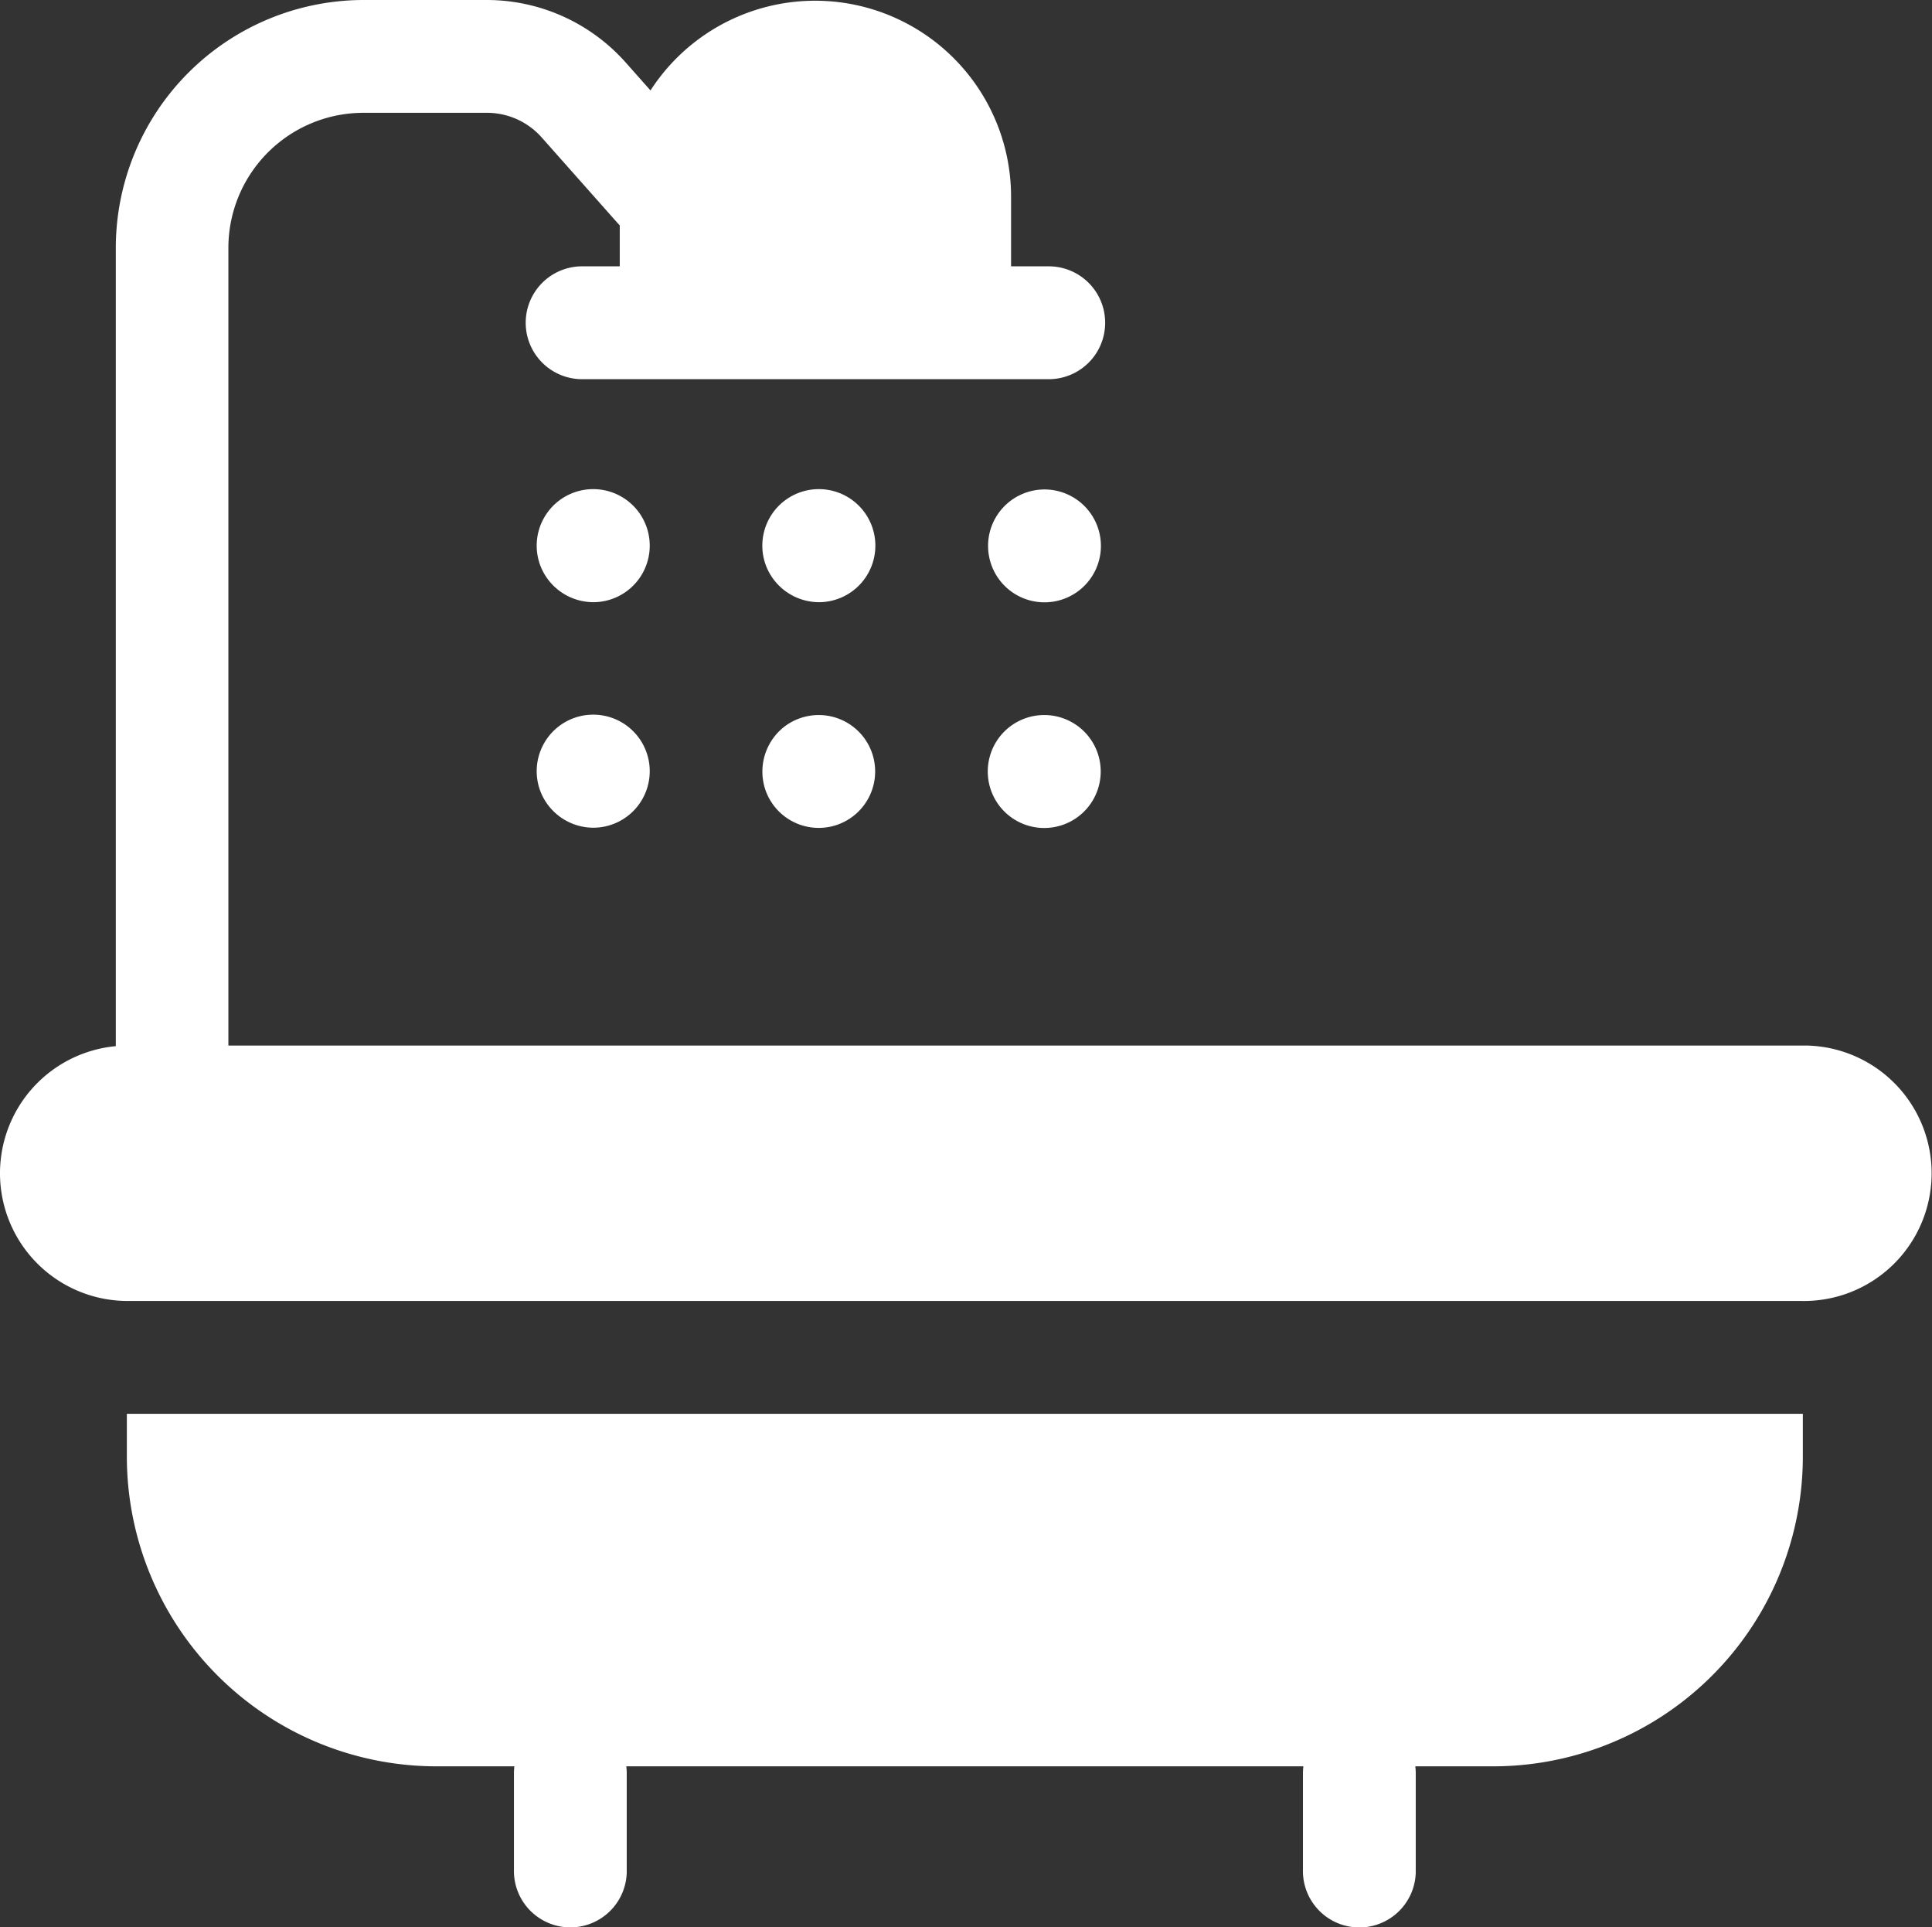
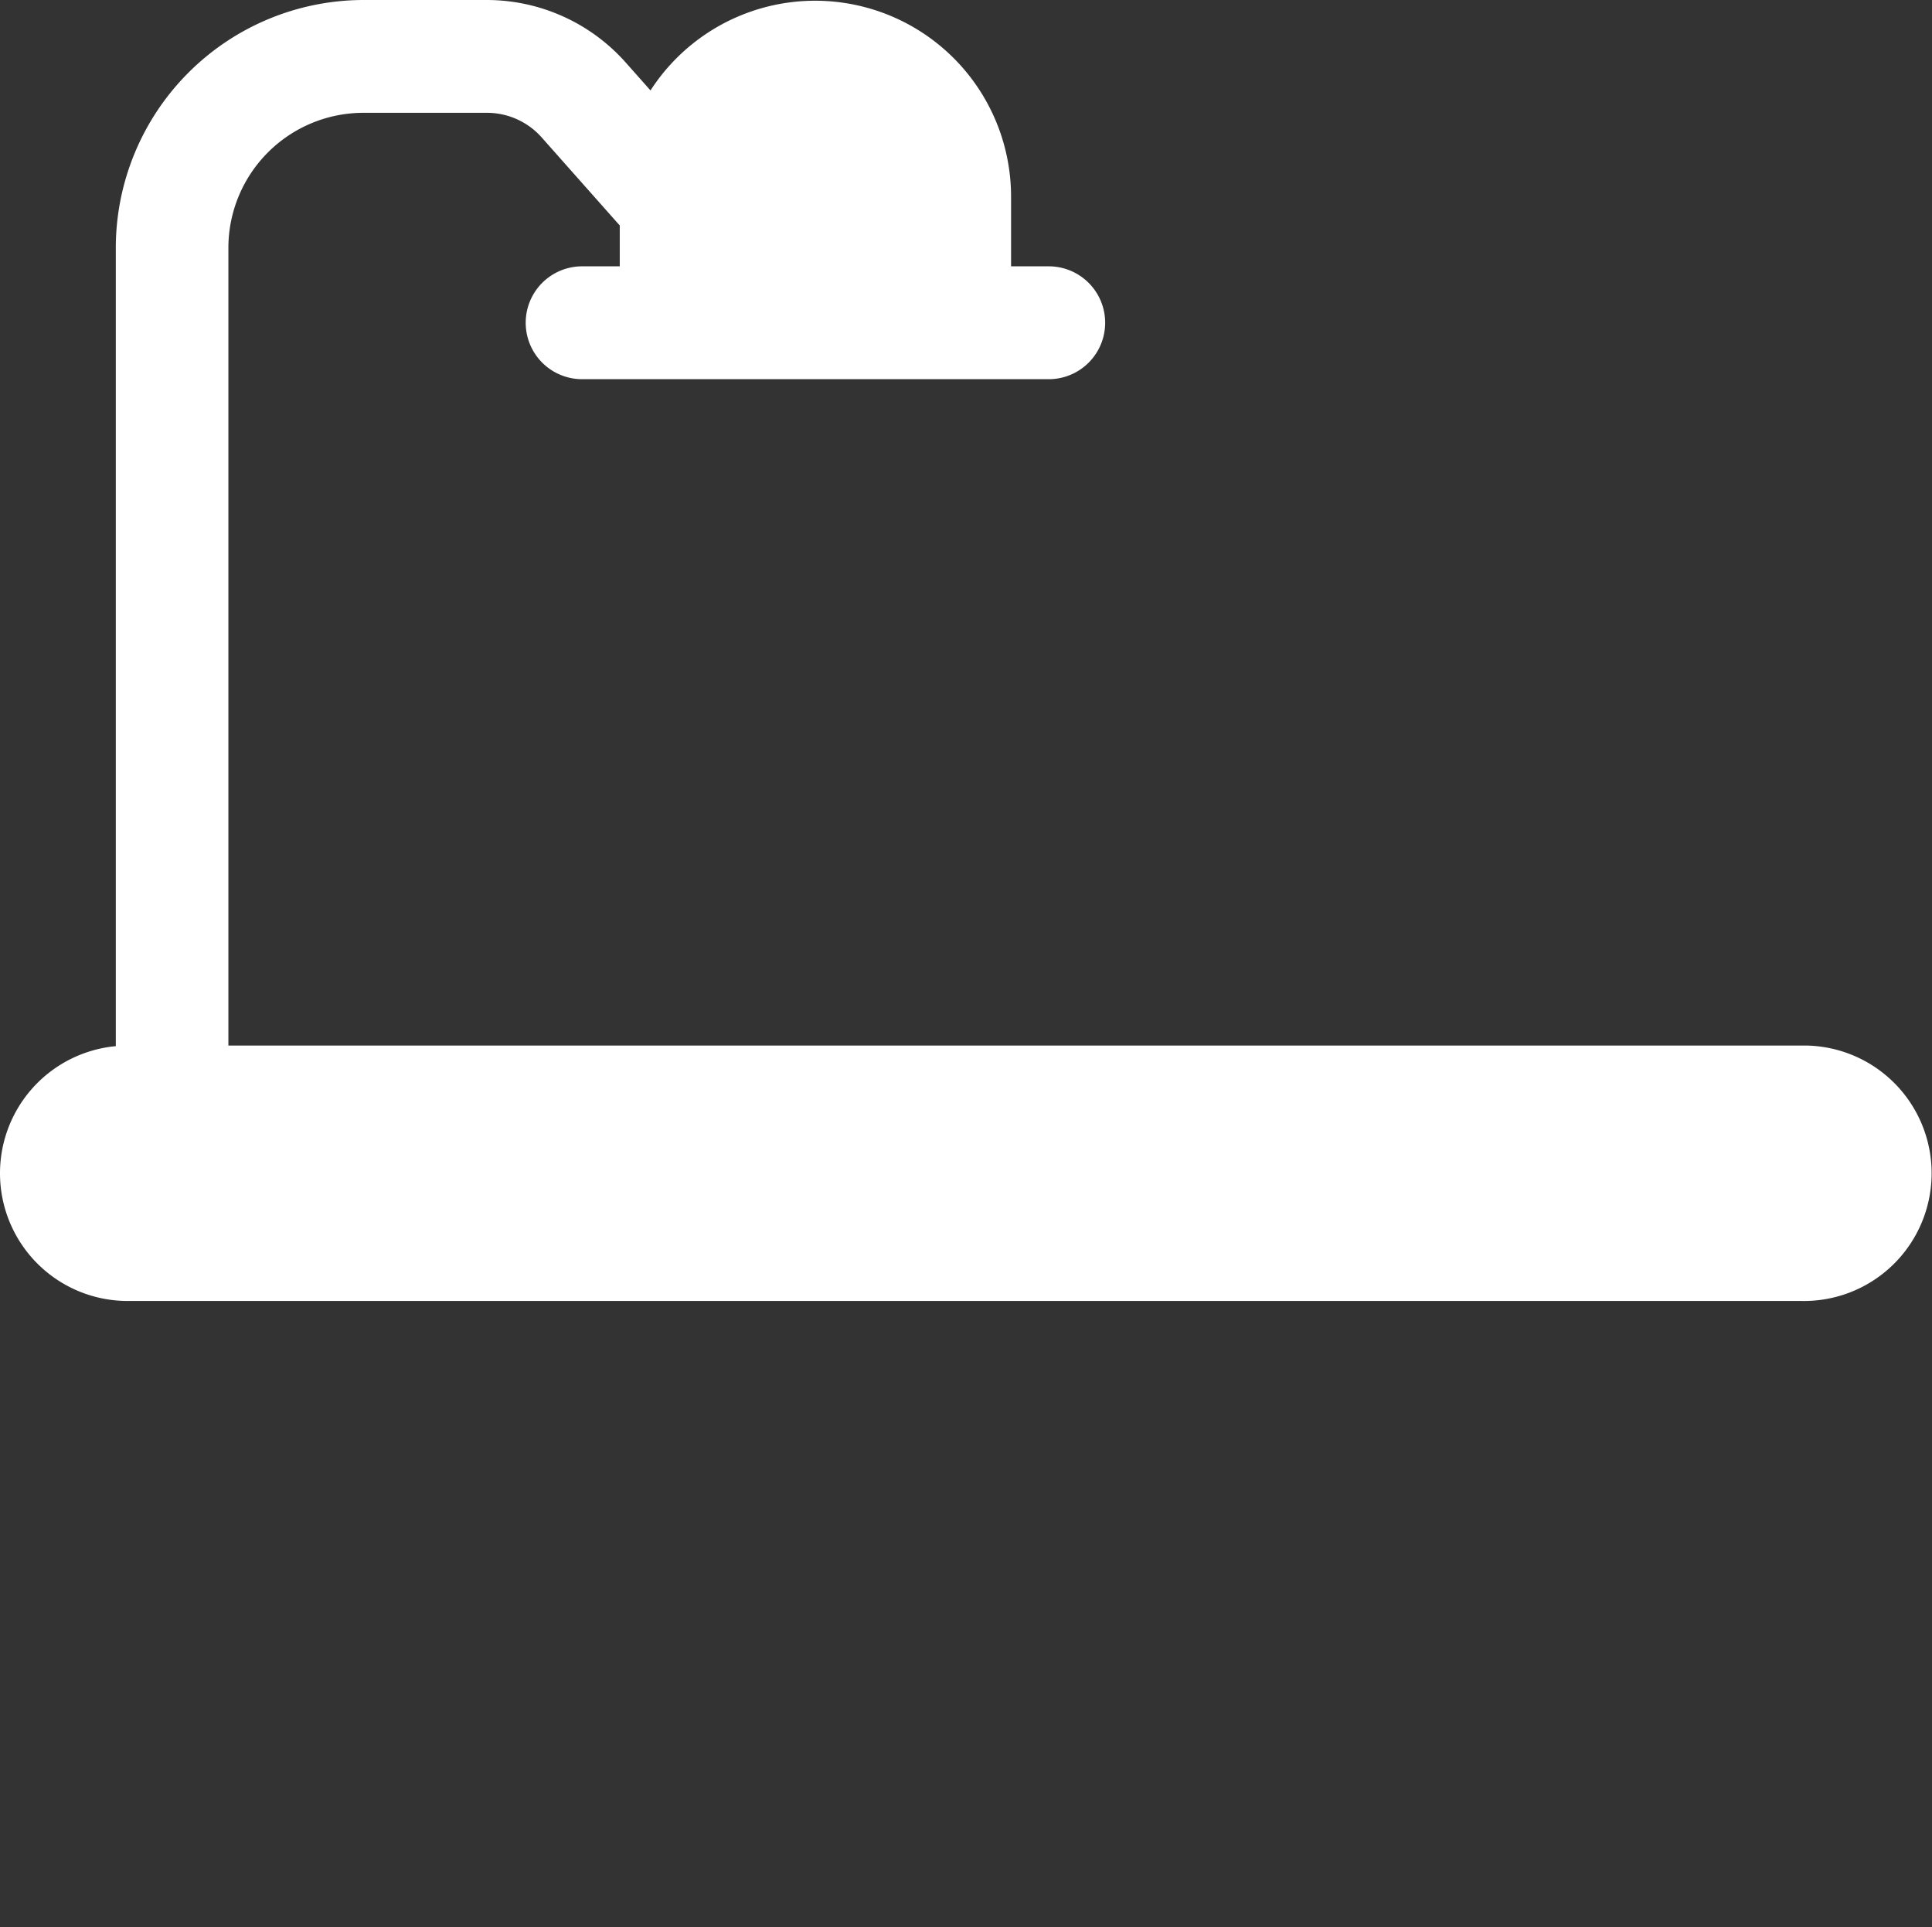
<svg xmlns="http://www.w3.org/2000/svg" id="Layer_1" data-name="Layer 1" viewBox="0 0 384.56 383.55">
  <rect x="0" y="0" width="384.56" height="383.55" fill="#333333" stroke="none" />
  <defs>
    <style>.cls-1{fill:#fff}</style>
  </defs>
-   <path class="cls-1" d="M212.36 143.26a11.24 11.24 0 106.6 11.63 11.22 11.22 0 00-6.6-11.63zm-60.02 14.04a11.23 11.23 0 106.8-14.35 11.1 11.1 0 00-3.35 1.89 11.32 11.32 0 00-3.45 12.46zM118 164.72a11.25 11.25 0 10-10.56-7.45 11.34 11.34 0 0010.56 7.45zm94.36-66.37A11.23 11.23 0 10219 110a11.23 11.23 0 00-6.64-11.65zm-49.45 21.49a11.25 11.25 0 10-10.56-7.45 11.34 11.34 0 0010.56 7.45zm-44.91 0a11.25 11.25 0 10-10.56-7.45 11.34 11.34 0 0010.56 7.45zM25.42 281.35h-.22v8.5a61.66 61.66 0 0061.65 61.66h15.49a10.39 10.39 0 00-.09 1.37V372a11.23 11.23 0 0022.45.67v-19.79a10.39 10.39 0 00-.09-1.37h134.78a10.39 10.39 0 00-.09 1.37V372a11.23 11.23 0 1022.45.67v-19.79a10.39 10.39 0 00-.09-1.37h15.48a61.65 61.65 0 0061.66-61.64v-8.52z" transform="translate(.05)" />
  <path class="cls-1" d="M358.58 208.07H45.41V49.32a26.89 26.89 0 0126.86-26.87h24.62a14.56 14.56 0 0110.88 4.9l15.28 17.23.26.27V53h-7.49a11.23 11.23 0 000 22.46h92.88a11.23 11.23 0 000-22.46h-7.5V39a39 39 0 00-71.77-21l-4.88-5.5A37 37 0 0096.89 0H72.27A49.37 49.37 0 0023 49.32v158.87a25.41 25.41 0 002.47 50.71h333.11a25.42 25.42 0 001-50.83z" transform="translate(.05)" />
</svg>